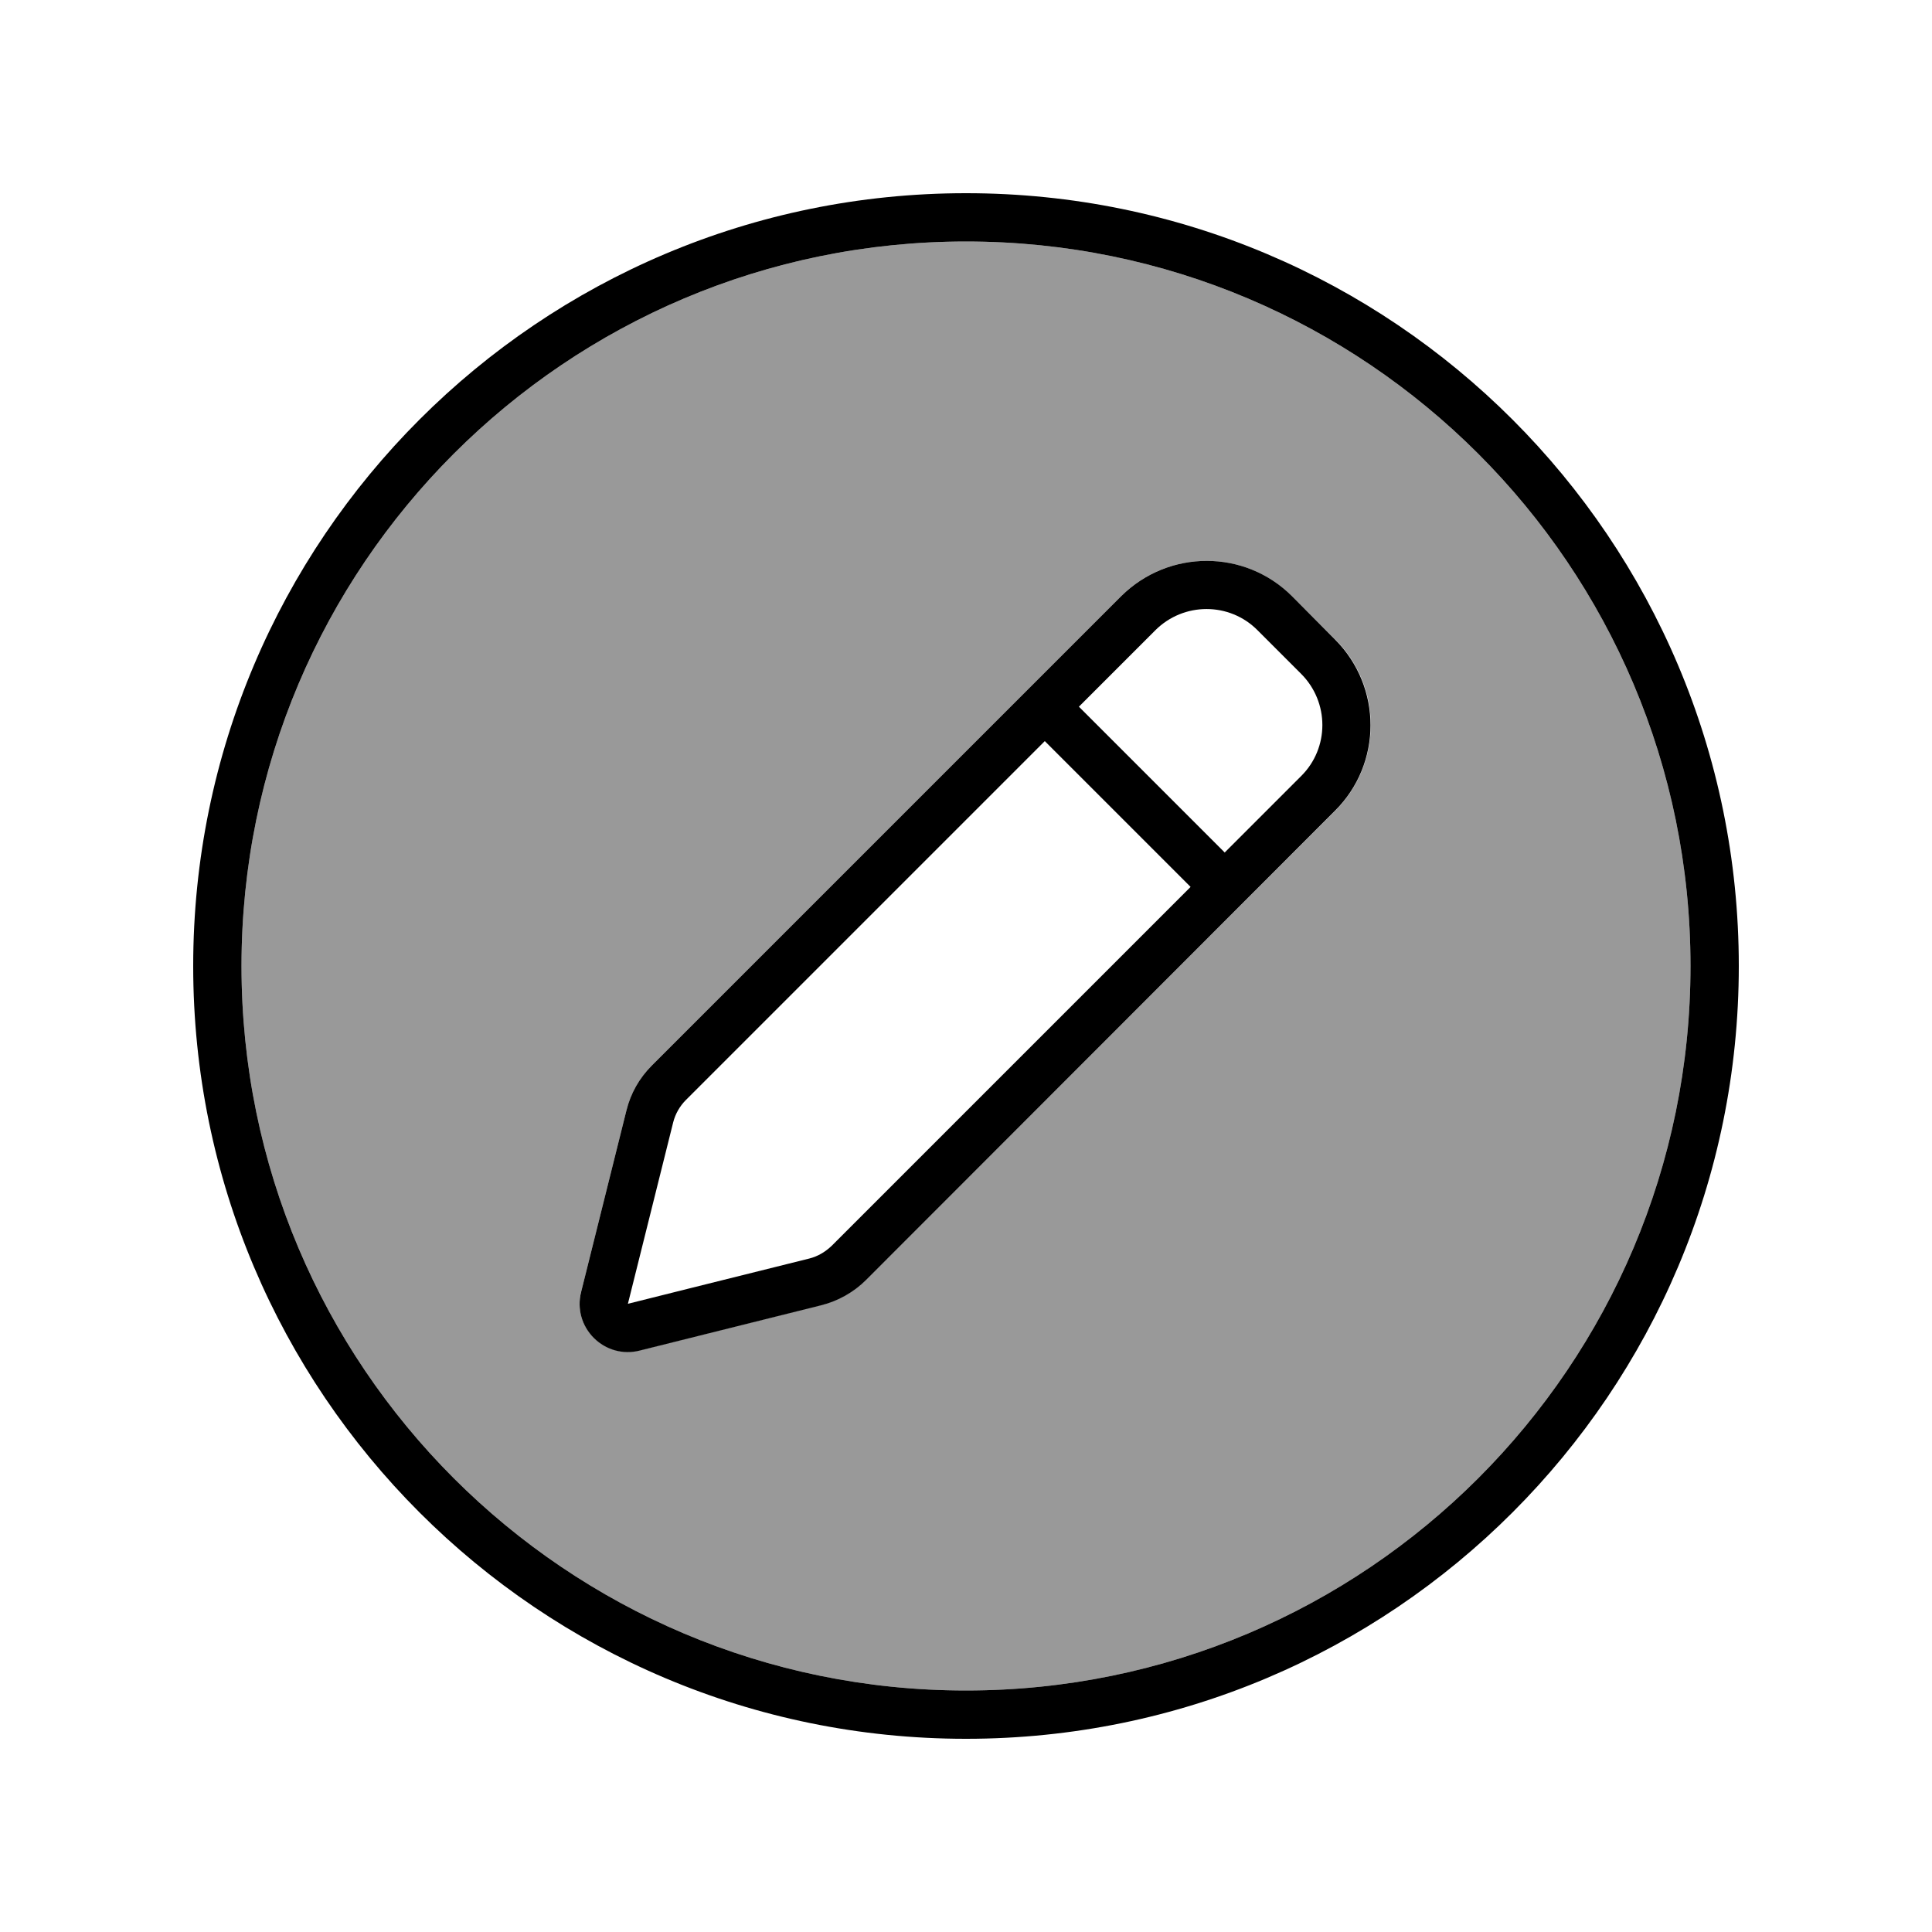
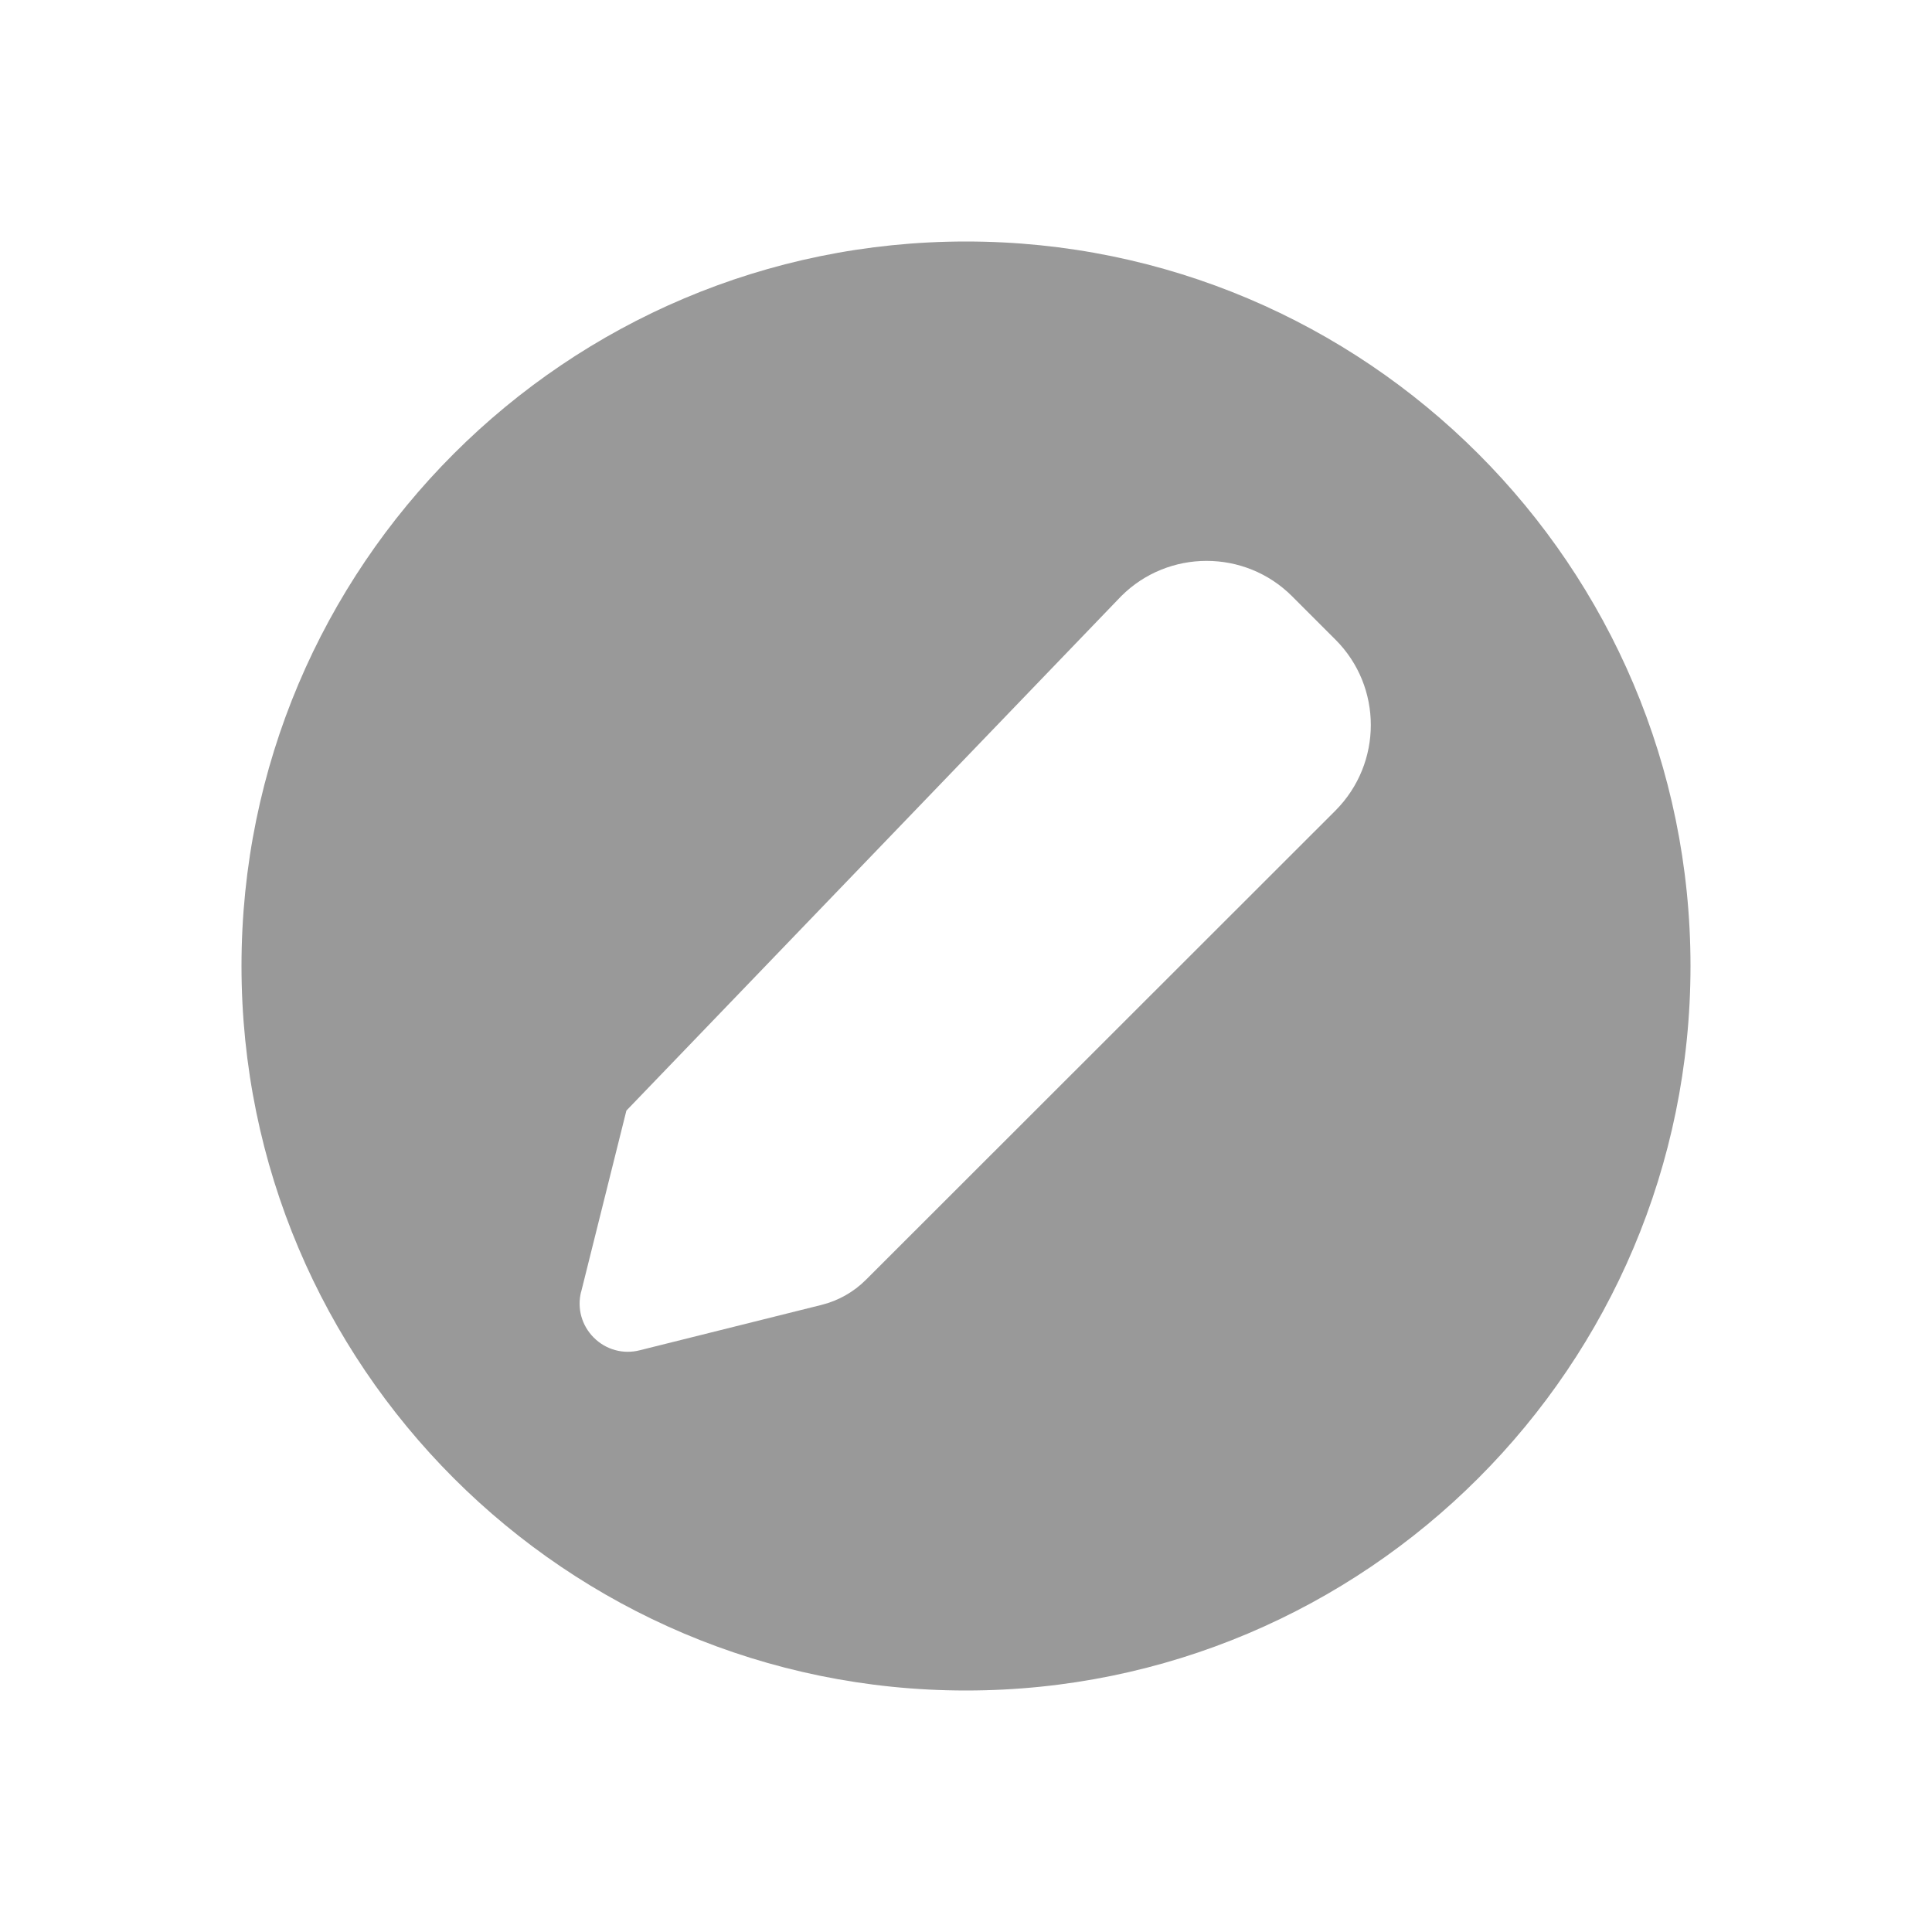
<svg xmlns="http://www.w3.org/2000/svg" viewBox="0 0 640 640">
-   <path opacity=".4" fill="currentColor" d="M80 320C80 452.5 187.5 560 320 560C452.5 560 560 452.5 560 320C560 187.5 452.5 80 320 80C187.5 80 80 187.5 80 320zM192.5 428L207.5 367.9C208.9 362.3 211.8 357.1 215.9 353L371.4 197.5C387 181.9 412.4 181.9 428 197.5L442.4 211.9C458 227.5 458 252.8 442.4 268.5L286.9 423.9C282.8 428 277.7 430.9 272 432.3L211.9 447.3C206.4 448.7 200.7 447.1 196.7 443.1C192.7 439.1 191.1 433.4 192.5 427.9z" />
-   <path fill="currentColor" d="M320 80C452.5 80 560 187.5 560 320C560 452.5 452.5 560 320 560C187.5 560 80 452.5 80 320C80 187.5 187.5 80 320 80zM320 576C461.4 576 576 461.4 576 320C576 178.6 461.4 64 320 64C178.6 64 64 178.6 64 320C64 461.4 178.6 576 320 576zM196.7 443.2C200.7 447.2 206.4 448.8 211.9 447.4L272 432.4L268.1 416.9C235.6 425 215.5 430 208 431.9C209.9 424.3 214.9 404.3 223 371.8C223.7 369 225.2 366.4 227.2 364.4L346.1 245.5L394.4 293.8L275.5 412.7C273.4 414.7 270.9 416.2 268.1 416.9L272 432.4C277.6 431 282.8 428.1 286.9 424L442.3 268.5C457.9 252.9 457.9 227.6 442.3 211.9L428 197.5C412.4 181.9 387.1 181.9 371.4 197.5L215.9 353C211.8 357.1 208.9 362.2 207.5 367.9L192.5 428C191.1 433.5 192.7 439.2 196.7 443.2zM431 257.1L405.7 282.4L357.4 234.1L382.7 208.8C392.1 199.4 407.3 199.4 416.6 208.8L431 223.2C440.4 232.6 440.4 247.8 431 257.1z" />
+   <path opacity=".4" fill="currentColor" d="M80 320C80 452.5 187.5 560 320 560C452.5 560 560 452.5 560 320C560 187.5 452.5 80 320 80C187.5 80 80 187.5 80 320zM192.5 428L207.5 367.9L371.4 197.5C387 181.9 412.4 181.9 428 197.5L442.4 211.9C458 227.5 458 252.8 442.4 268.5L286.9 423.9C282.8 428 277.7 430.9 272 432.3L211.9 447.3C206.4 448.7 200.7 447.1 196.7 443.1C192.7 439.1 191.1 433.4 192.5 427.9z" />
</svg>